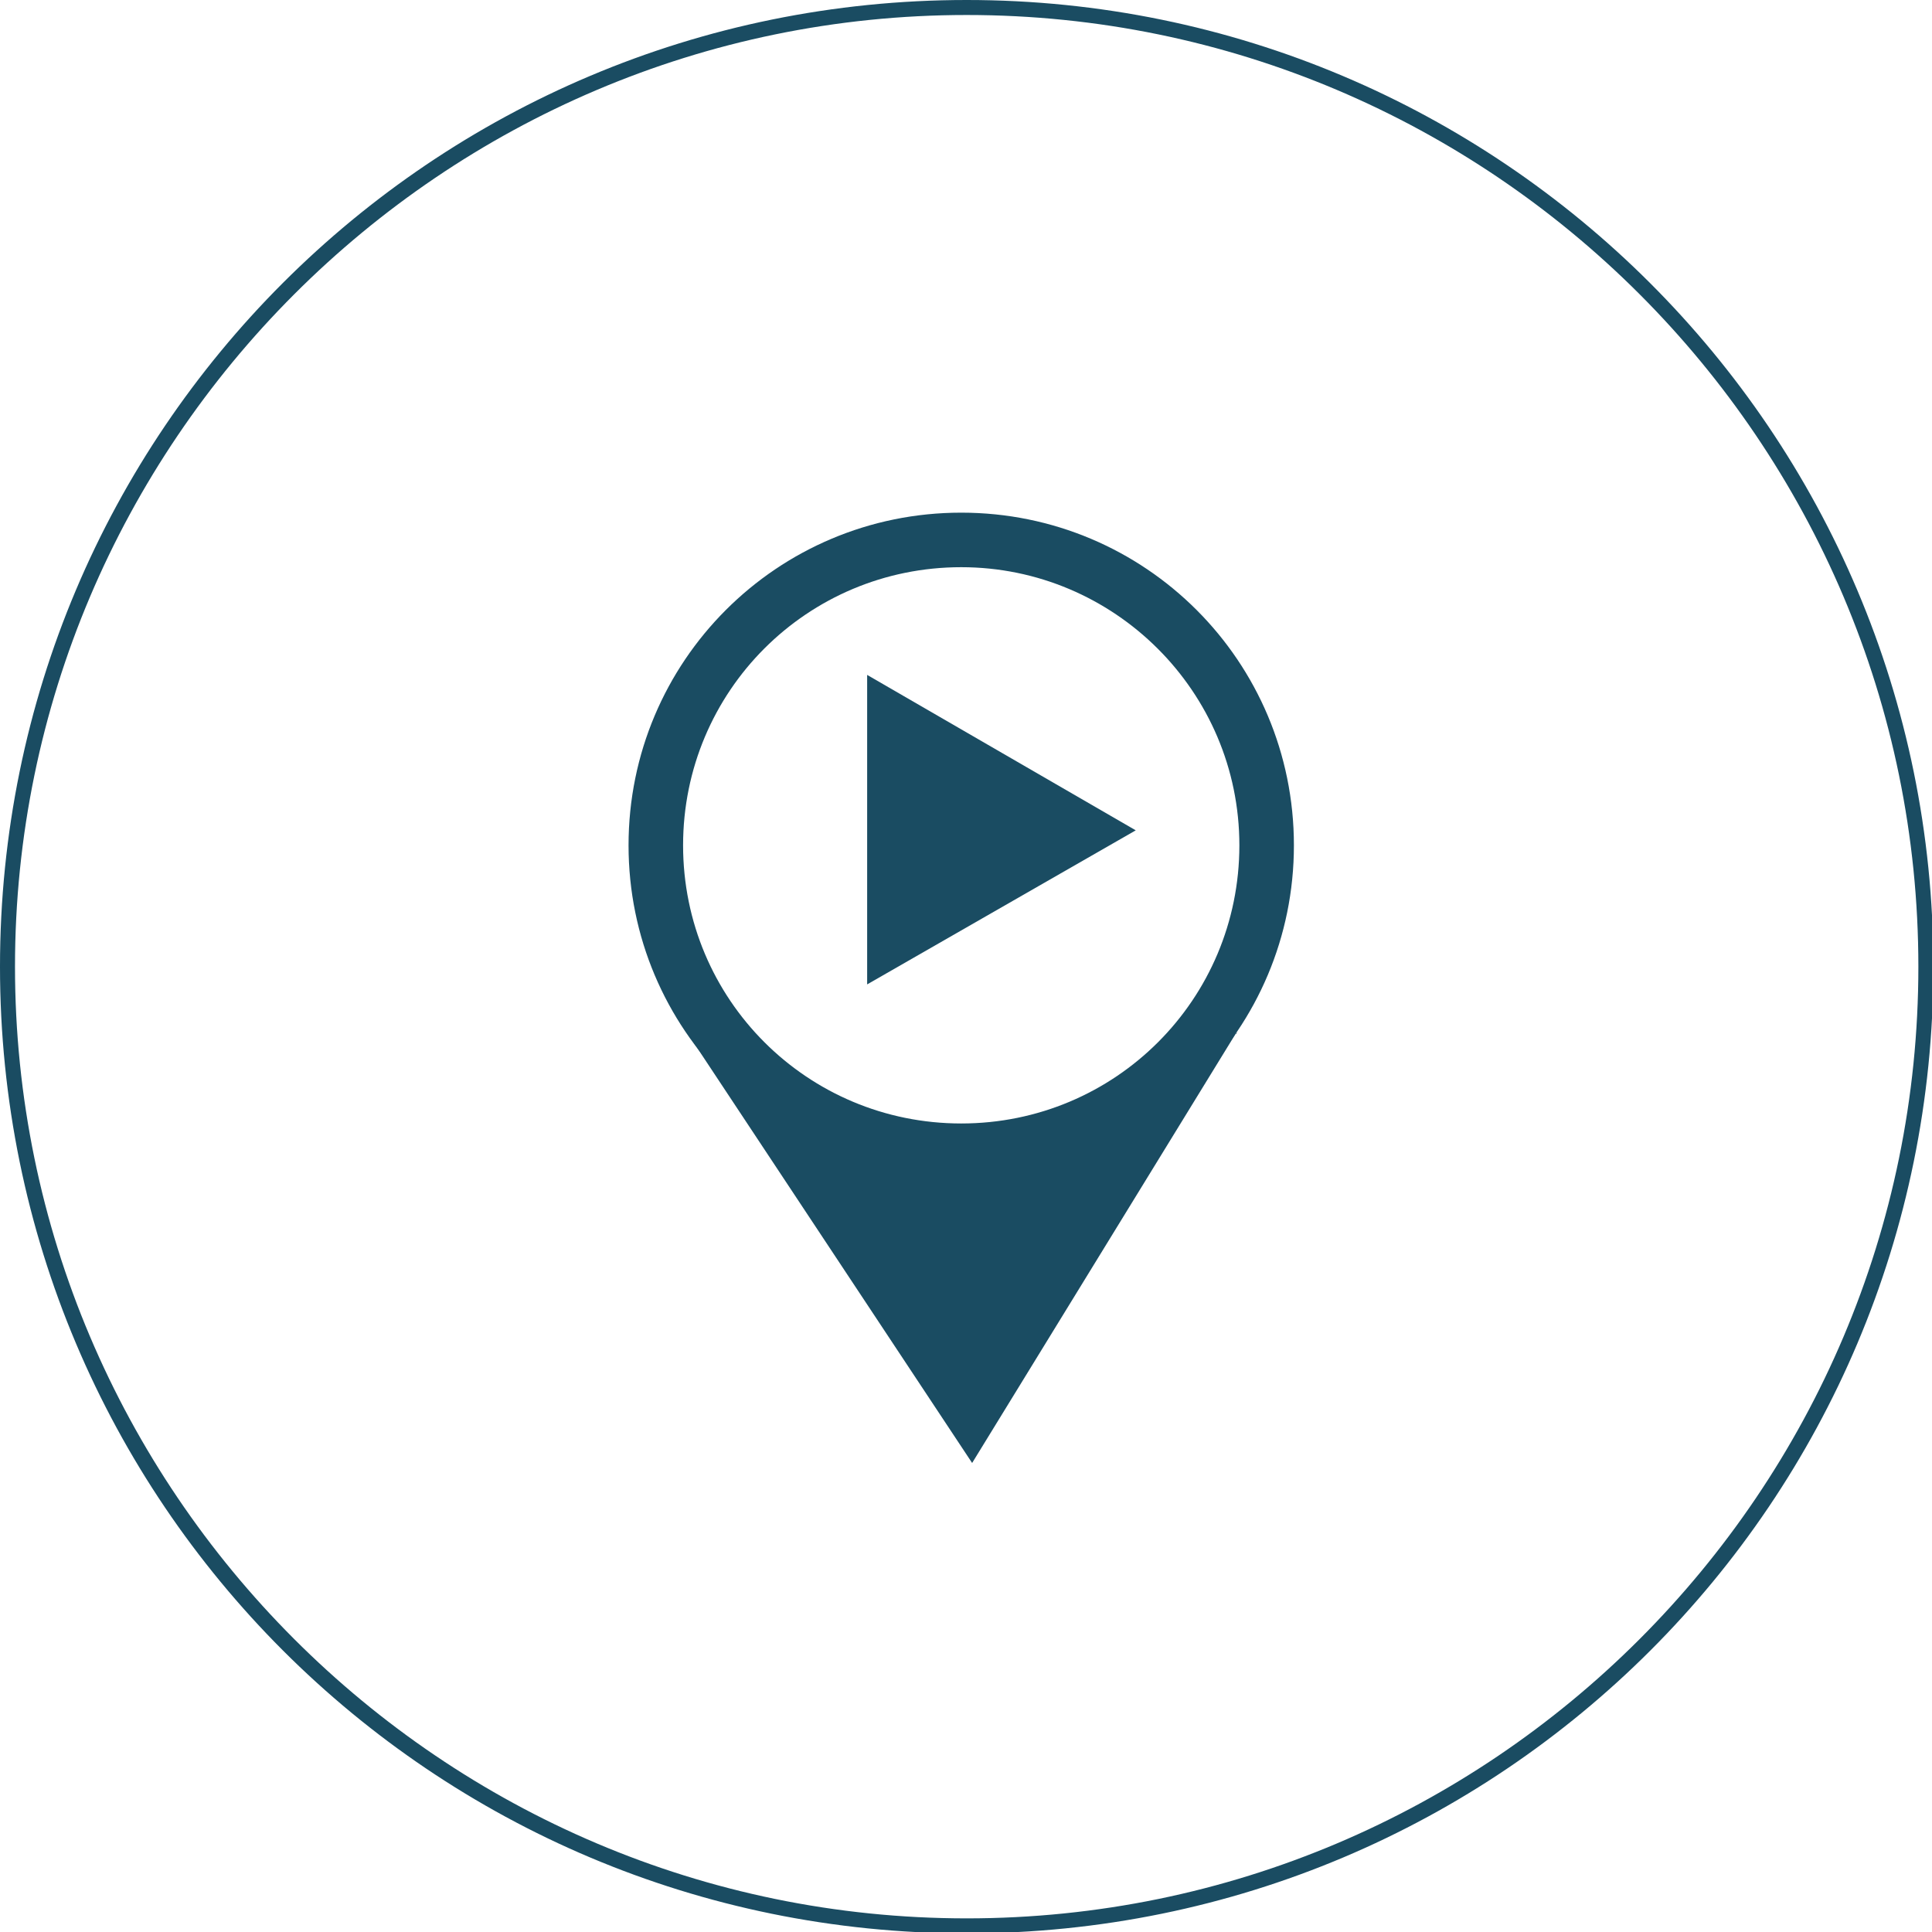
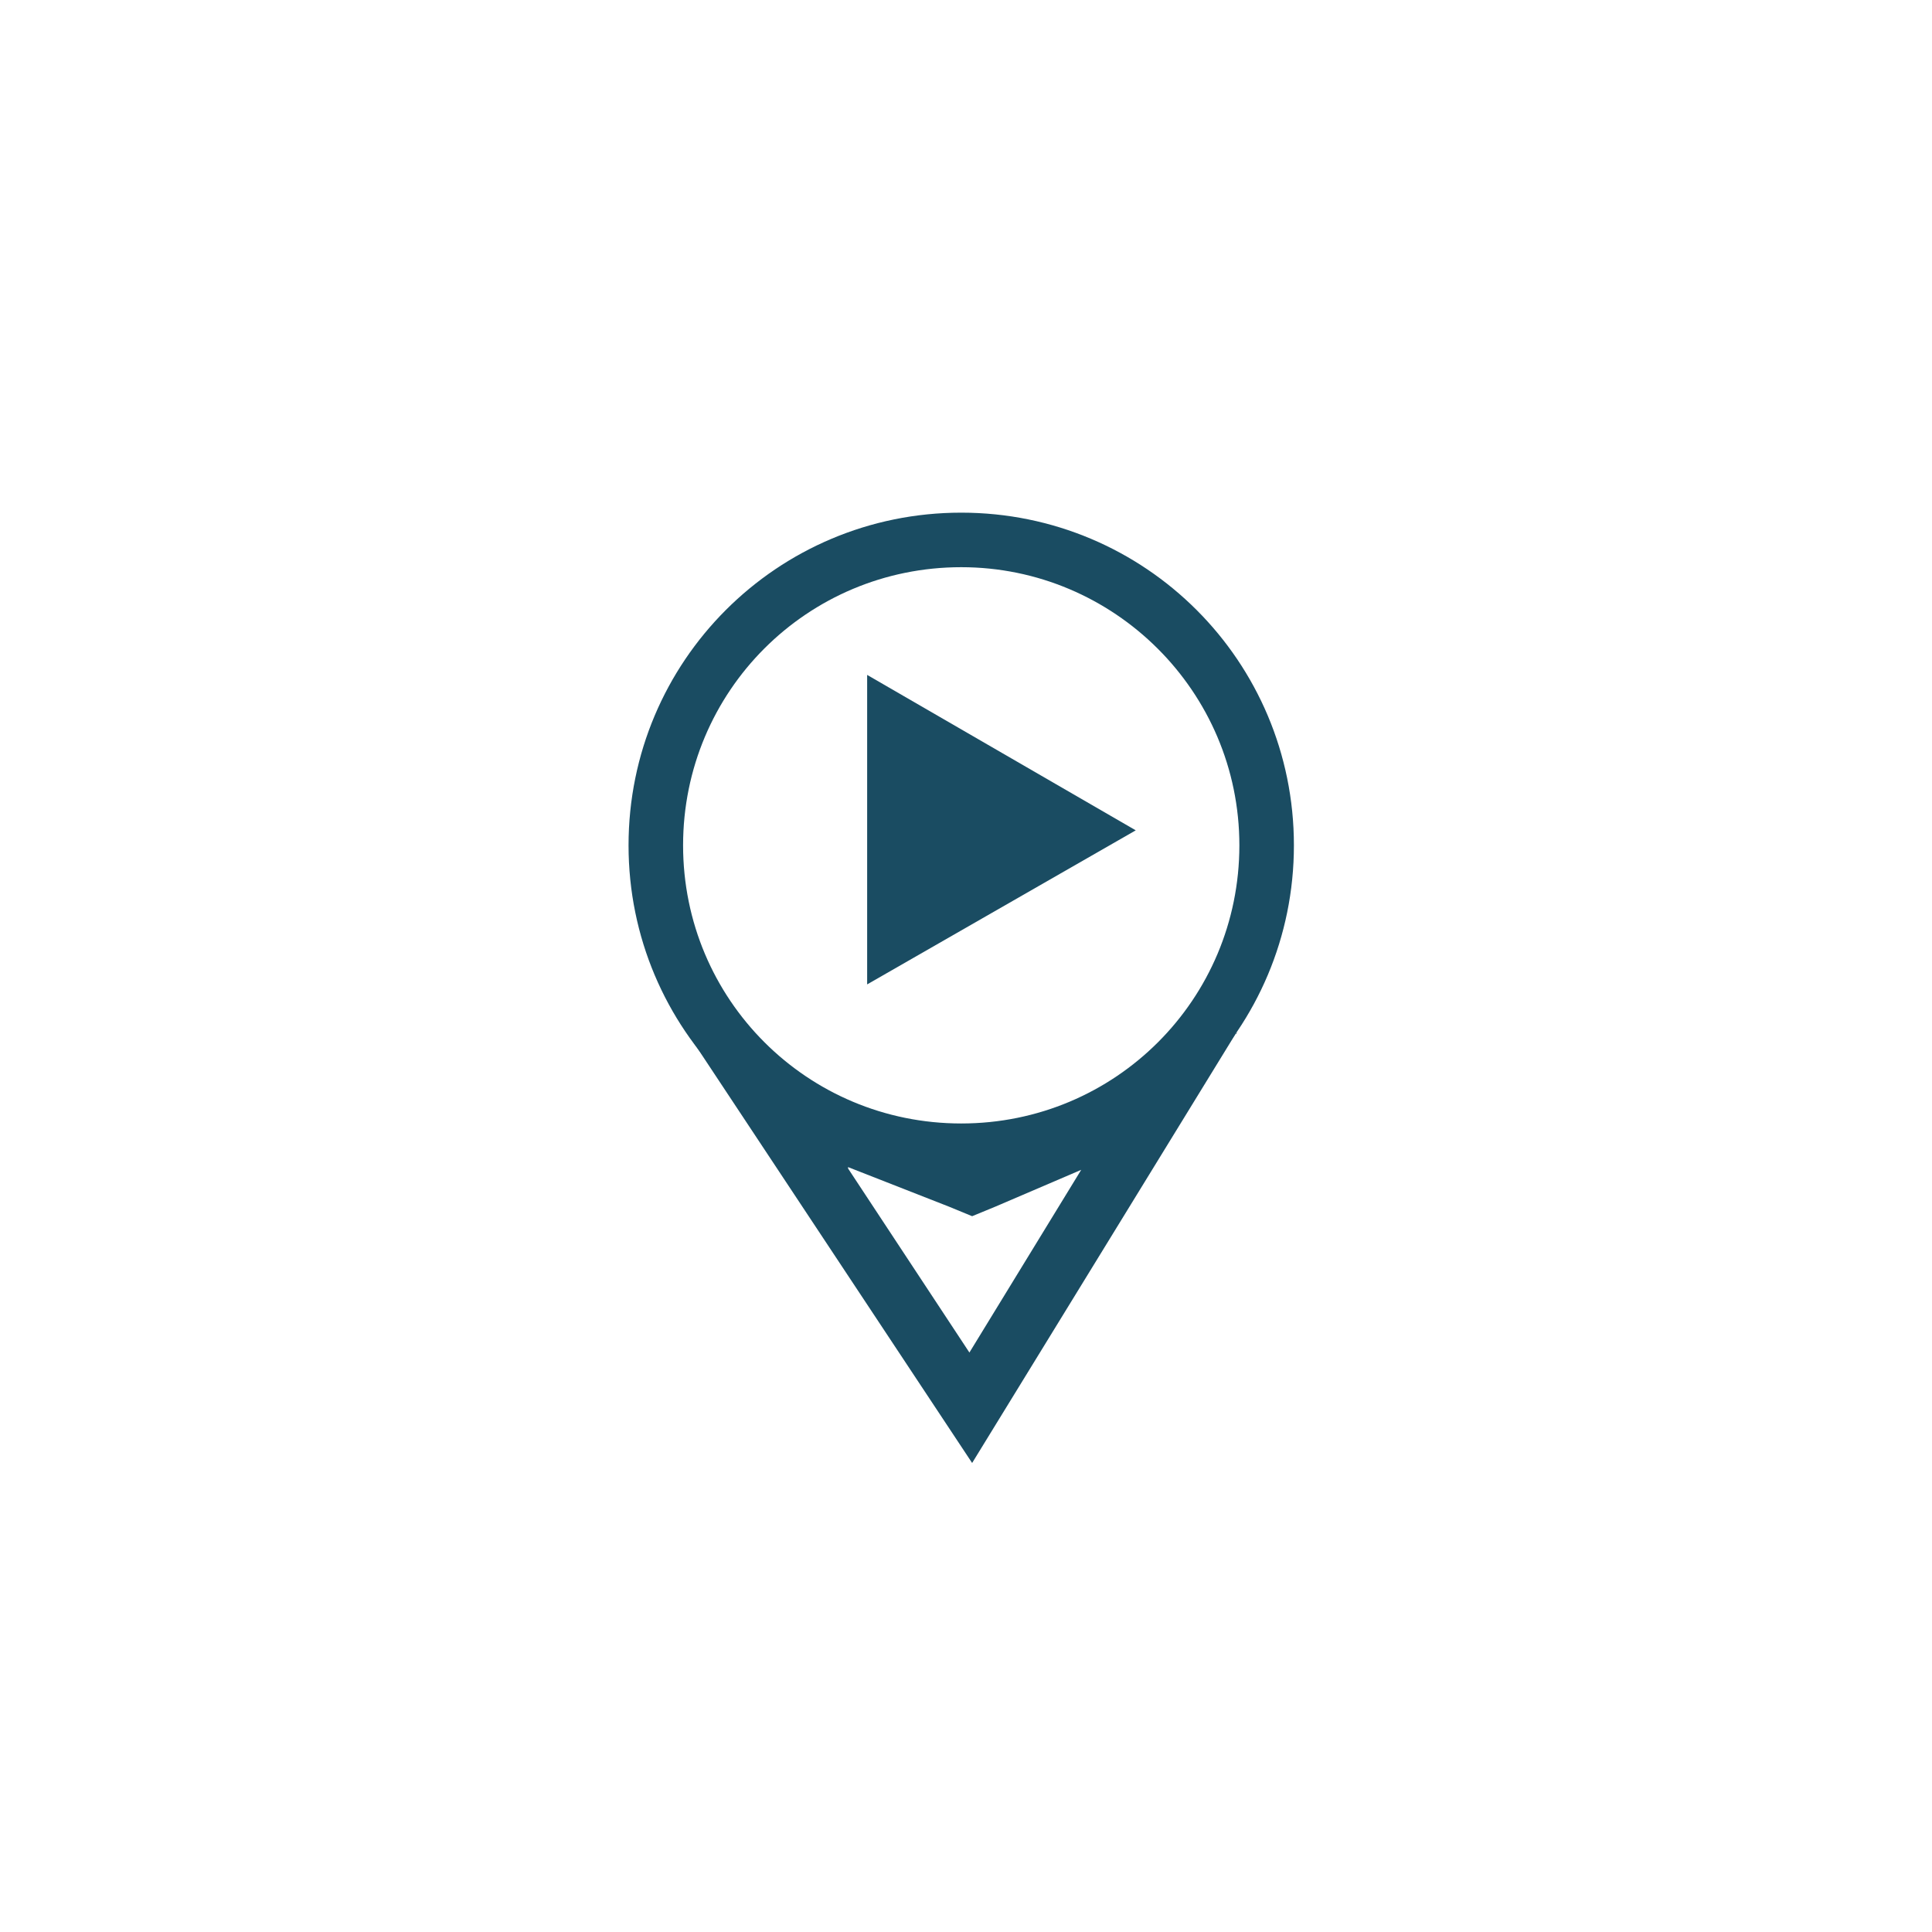
<svg xmlns="http://www.w3.org/2000/svg" width="50mm" height="50mm" version="1.1" viewBox="0 0 141.7 141.7">
  <defs>
    <style> .cls-1 { fill: #1a4c62; } </style>
  </defs>
  <g>
    <g id="Ebene_1">
-       <path class="cls-1" d="M70.9,1.1c38.5,0,69.8,31.3,69.8,69.8s-31.3,69.8-69.8,69.8S1.1,109.3,1.1,70.9,32.4,1.1,70.9,1.1M70.9,0C31.7,0,0,31.7,0,70.9s31.7,70.9,70.9,70.9,70.9-31.7,70.9-70.9S110,0,70.9,0h0Z" />
      <g>
-         <polygon class="cls-1" points="56.5 80.9 71.3 86.7 85 80.7 71.2 103.2 56.5 80.9" />
        <path class="cls-1" d="M62.2,85.6l7.4,2.9,1.7.7,1.7-.7,6.3-2.7-8.2,13.4-8.9-13.5M90.7,75.8l-19.4,8.5-20.6-8.1,20.6,31.1,19.4-31.6h0Z" />
      </g>
      <path class="cls-1" d="M70.5,41.6c11.2,0,20.4,9.1,20.4,20.4s-9.1,20.4-20.4,20.4-20.4-9.1-20.4-20.4,9.1-20.4,20.4-20.4M70.5,37.6c-13.5,0-24.4,10.9-24.4,24.4s10.9,24.4,24.4,24.4,24.4-10.9,24.4-24.4-10.9-24.4-24.4-24.4h0Z" />
      <polygon class="cls-1" points="63.6 72.2 83.3 60.9 63.6 49.5 63.6 72.2" />
    </g>
  </g>
</svg>